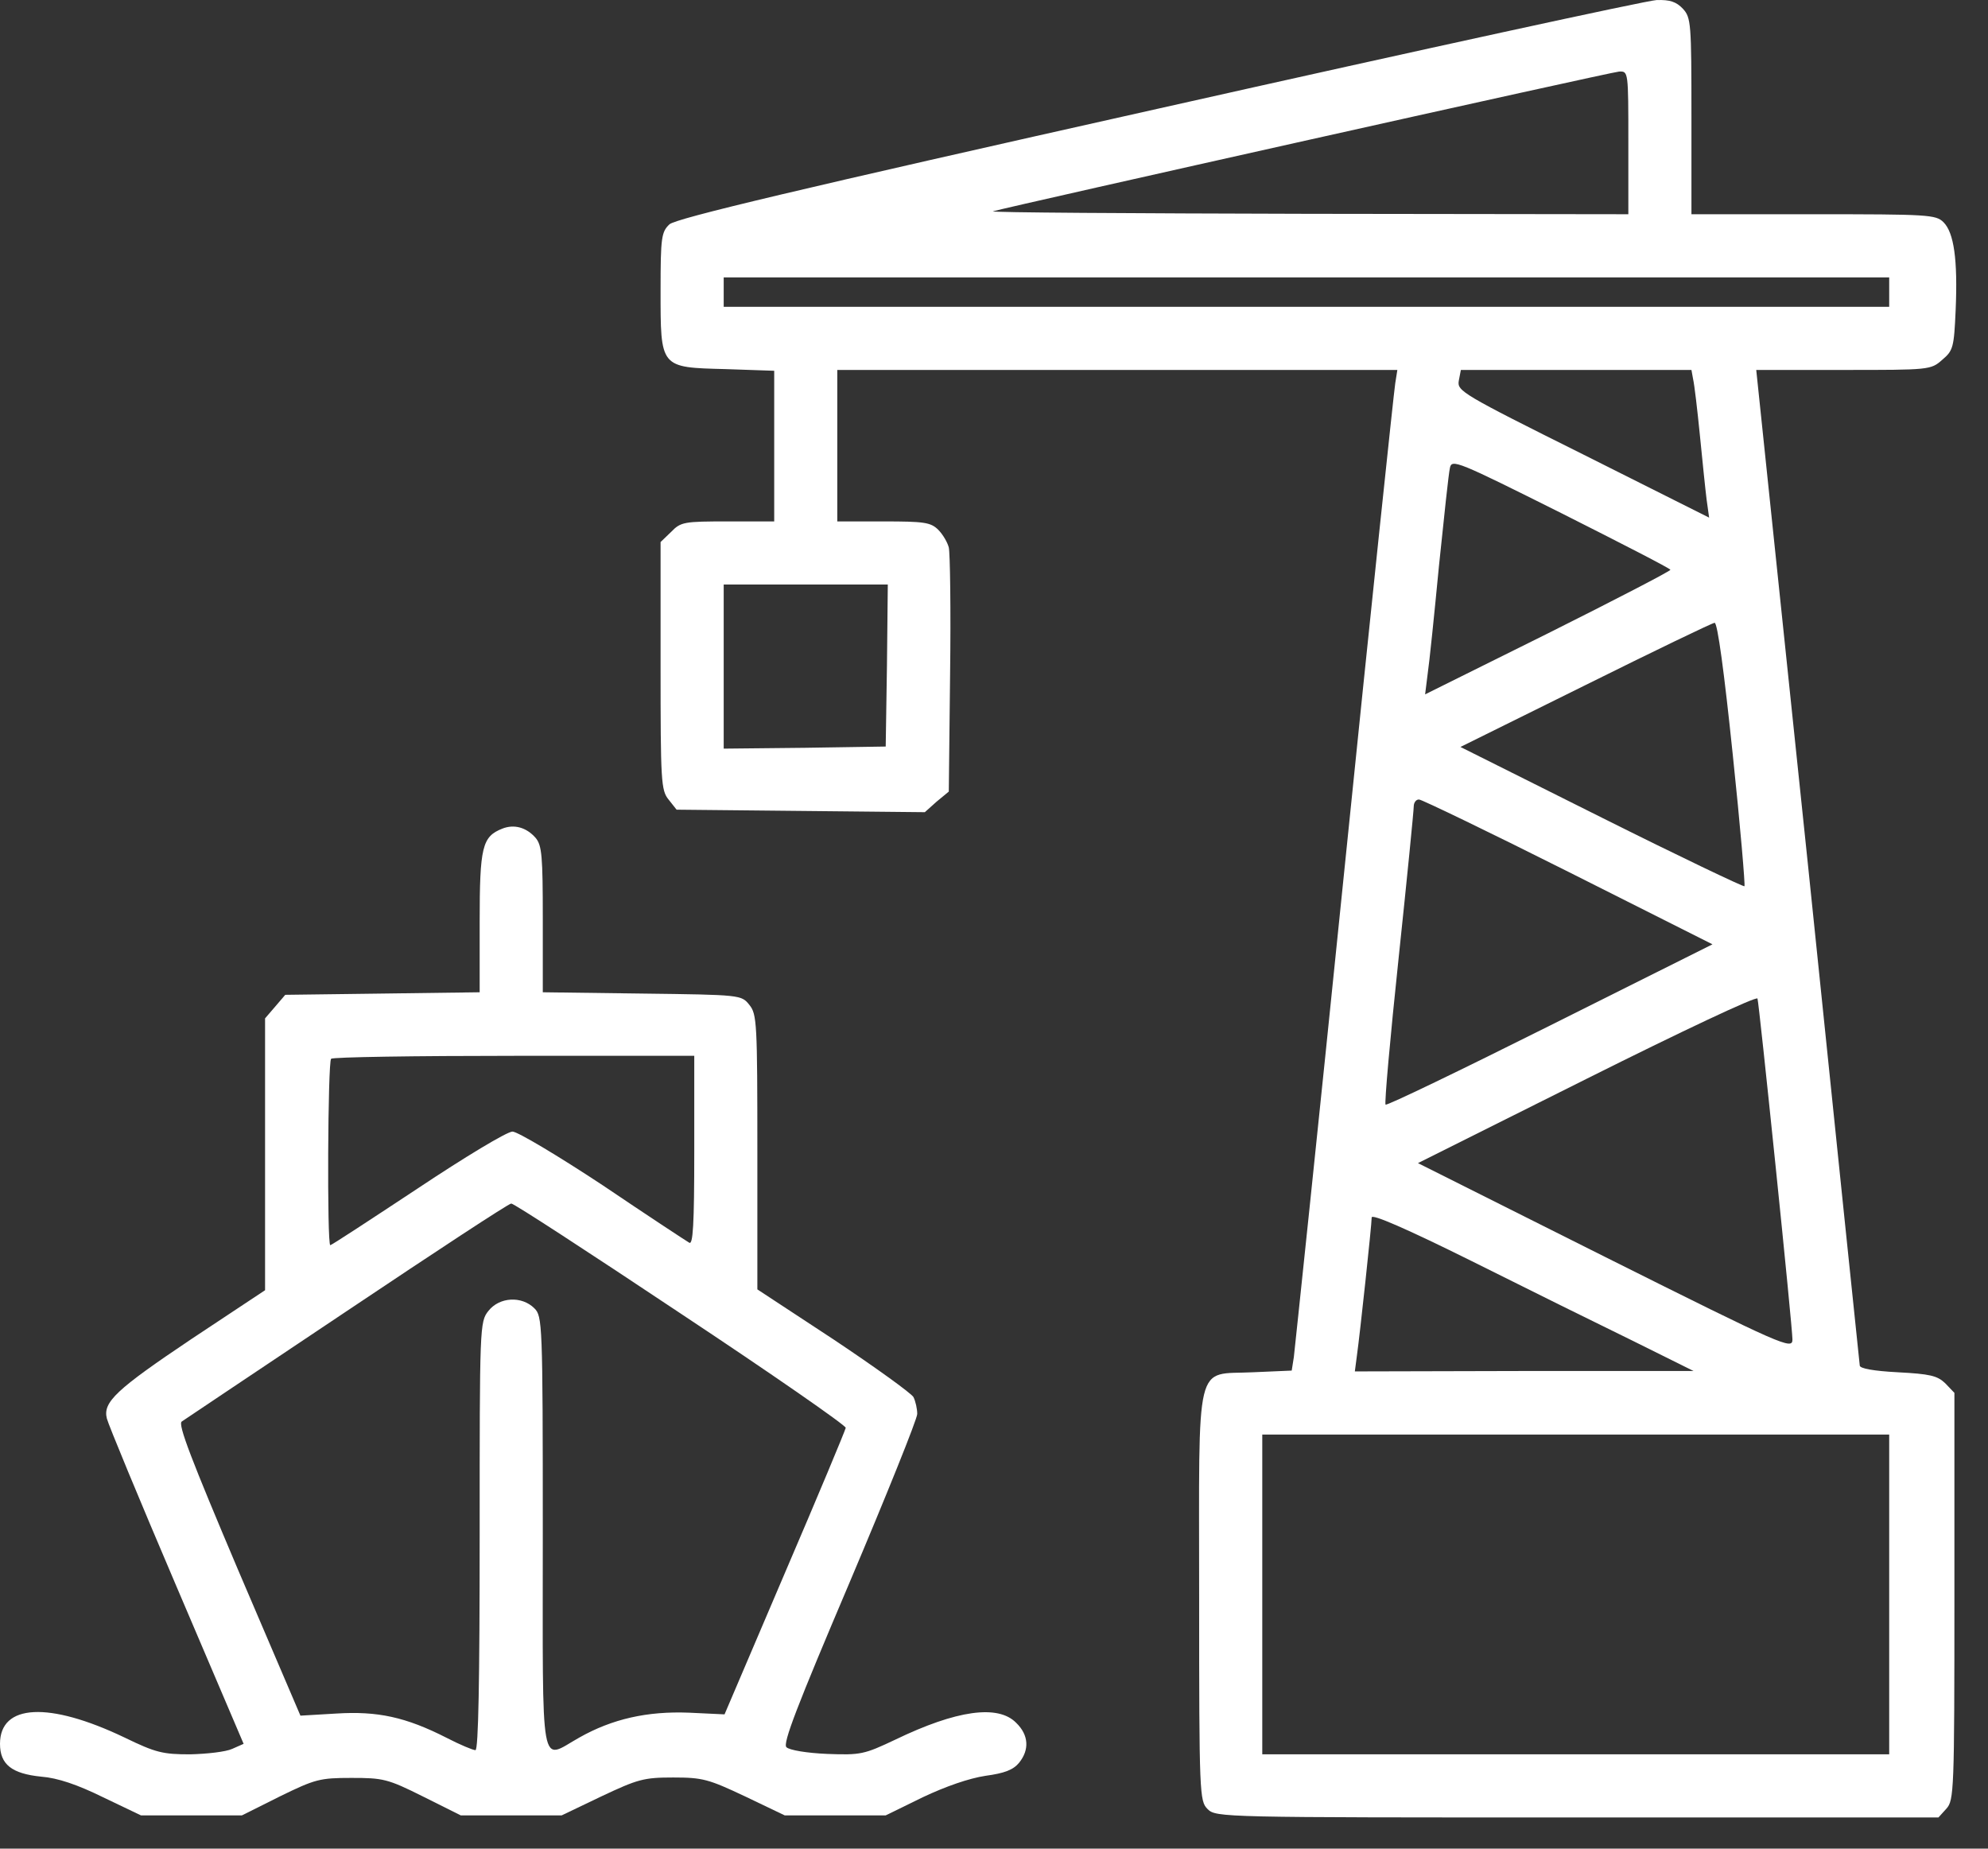
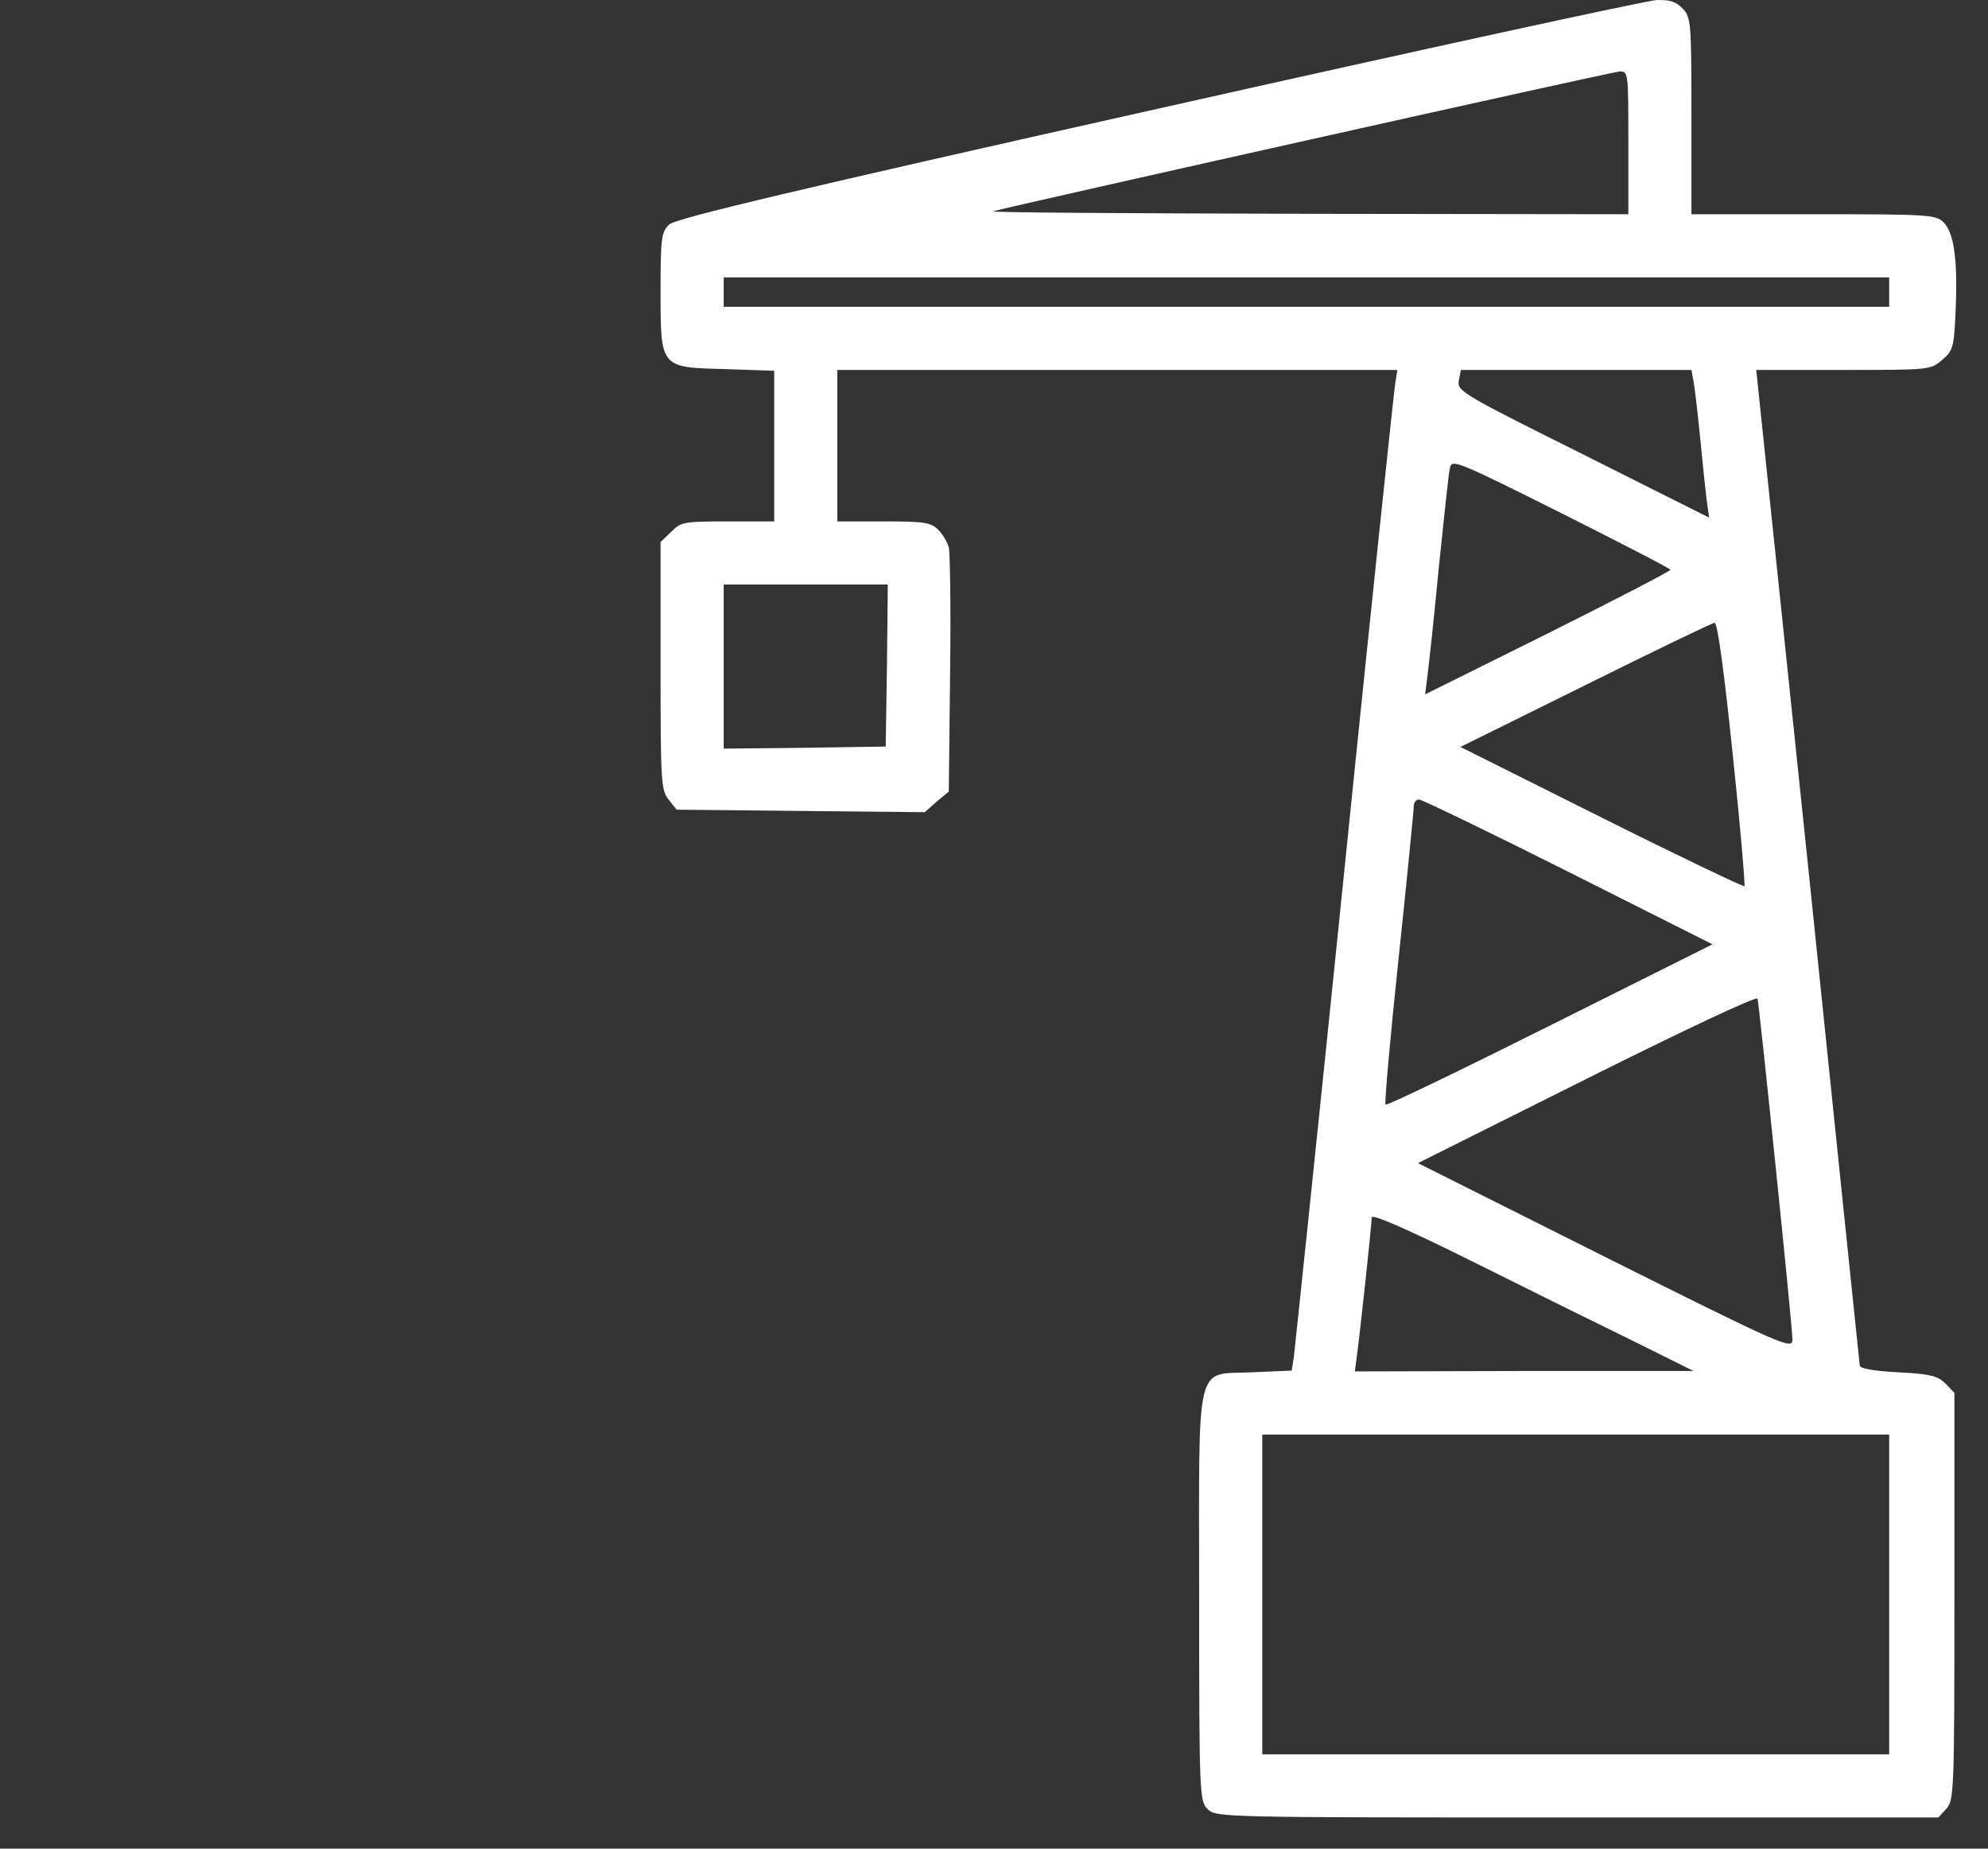
<svg xmlns="http://www.w3.org/2000/svg" width="57" height="53" viewBox="0 0 57 53" fill="none">
  <rect x="0" y="0" width="57" height="53" fill="#333333" stroke="none" />
-   <path d="M33.212 3.114C22.861 5.43 19.375 6.263 19.194 6.432C18.965 6.649 18.94 6.806 18.94 8.314C18.94 10.557 18.916 10.533 20.798 10.582L22.198 10.63V12.789V14.949H20.871C19.616 14.949 19.52 14.961 19.242 15.25L18.94 15.54V19.087C18.94 22.404 18.953 22.658 19.17 22.923L19.399 23.213L22.958 23.249L26.517 23.285L26.854 22.983L27.204 22.694L27.241 19.328C27.265 17.482 27.241 15.854 27.204 15.697C27.168 15.552 27.035 15.323 26.903 15.19C26.686 14.973 26.492 14.949 25.334 14.949H24.007V12.777V10.606H32.03H40.065L40.004 10.992C39.968 11.209 39.304 17.494 38.544 24.962C37.784 32.43 37.121 38.703 37.097 38.908L37.036 39.294L35.927 39.342C34.238 39.427 34.382 38.824 34.382 45.784C34.382 51.467 34.394 51.636 34.624 51.865C34.865 52.106 35.022 52.106 45.216 52.106H55.579L55.808 51.853C56.025 51.611 56.037 51.334 56.037 45.76V39.933L55.772 39.656C55.543 39.439 55.337 39.391 54.409 39.342C53.721 39.306 53.323 39.234 53.323 39.149C53.311 39.077 52.647 32.623 51.839 24.805L50.355 10.606H52.864C55.313 10.606 55.362 10.606 55.687 10.316C56.001 10.051 56.025 9.966 56.073 8.881C56.134 7.445 56.025 6.673 55.724 6.371C55.506 6.154 55.289 6.142 51.996 6.142H48.497V3.331C48.497 0.665 48.485 0.508 48.256 0.255C48.063 0.05 47.882 -0.011 47.496 0.002C47.218 0.014 40.788 1.413 33.212 3.114ZM46.688 4.091V6.142L37.495 6.13C32.428 6.118 28.375 6.094 28.471 6.058C29.026 5.901 46.193 2.064 46.422 2.052C46.688 2.04 46.688 2.04 46.688 4.091ZM54.167 8.374V8.796H37.459H20.75V8.374V7.952H37.459H54.167V8.374ZM48.545 10.871C48.582 11.028 48.666 11.74 48.739 12.476C48.811 13.2 48.895 14.032 48.932 14.322L49.004 14.84L45.397 13.031C41.91 11.293 41.778 11.209 41.826 10.919L41.886 10.606H45.192H48.497L48.545 10.871ZM47.894 16.336C47.894 16.372 46.314 17.193 44.383 18.158L40.861 19.907L40.933 19.328C40.981 19.014 41.126 17.603 41.259 16.215C41.404 14.816 41.536 13.562 41.572 13.417C41.621 13.151 41.79 13.224 44.757 14.707C46.483 15.576 47.894 16.3 47.894 16.336ZM25.431 19.075L25.395 21.403L23.078 21.439L20.75 21.463V19.111V16.758H23.102H25.455L25.431 19.075ZM49.679 21.608C49.897 23.671 50.041 25.384 50.017 25.408C49.993 25.432 48.147 24.552 45.928 23.442L41.874 21.415L45.457 19.642C47.424 18.665 49.1 17.856 49.161 17.856C49.245 17.844 49.438 19.292 49.679 21.608ZM44.975 24.998L49.1 27.073L44.444 29.401C41.886 30.68 39.763 31.706 39.727 31.669C39.691 31.645 39.859 29.751 40.101 27.471C40.342 25.191 40.535 23.237 40.535 23.116C40.535 23.008 40.607 22.911 40.692 22.923C40.764 22.923 42.694 23.852 44.975 24.998ZM50.91 33.431C51.175 36.001 51.393 38.232 51.393 38.401C51.393 38.703 51.163 38.606 46.024 36.037L40.656 33.346L45.505 30.922C48.184 29.582 50.379 28.545 50.391 28.629C50.415 28.702 50.645 30.861 50.91 33.431ZM46.808 38.437L48.558 39.306H43.696L38.846 39.318L38.906 38.86C38.991 38.257 39.329 35.12 39.329 34.903C39.329 34.794 40.33 35.228 42.2 36.157C43.768 36.941 45.843 37.967 46.808 38.437ZM54.167 45.712V50.296H45.18H36.192V45.712V41.128H45.18H54.167V45.712Z" fill="white" />
-   <path d="M14.404 23.756C13.825 23.985 13.753 24.274 13.753 26.434V28.448L10.966 28.485L8.179 28.521L7.89 28.859L7.6 29.196V33.093V36.99L5.489 38.389C3.33 39.837 2.944 40.199 3.064 40.669C3.1 40.826 3.993 42.986 5.055 45.471L6.985 49.995L6.659 50.139C6.478 50.224 5.935 50.284 5.453 50.296C4.669 50.296 4.464 50.248 3.571 49.814C1.399 48.776 0 48.849 0 49.995C0 50.586 0.338 50.851 1.182 50.936C1.653 50.972 2.22 51.165 2.956 51.527L4.041 52.046H5.489H6.937L8.023 51.503C9.036 51.008 9.169 50.972 10.073 50.972C10.978 50.972 11.111 50.996 12.124 51.503L13.21 52.046H14.658H16.105L17.239 51.503C18.289 51.008 18.458 50.96 19.302 50.96C20.147 50.96 20.316 51.008 21.365 51.503L22.499 52.046H23.947H25.395L26.456 51.527C27.12 51.213 27.783 50.984 28.254 50.912C28.797 50.839 29.05 50.743 29.219 50.538C29.521 50.164 29.497 49.741 29.135 49.392C28.616 48.861 27.422 49.03 25.672 49.874C24.779 50.296 24.683 50.321 23.718 50.284C23.139 50.26 22.632 50.176 22.548 50.091C22.439 49.983 22.849 48.921 24.357 45.374C25.419 42.865 26.299 40.681 26.299 40.537C26.299 40.392 26.251 40.175 26.191 40.054C26.131 39.946 25.093 39.197 23.899 38.401L21.715 36.966V33.033C21.715 29.329 21.703 29.076 21.486 28.81C21.257 28.521 21.233 28.521 18.41 28.485L15.563 28.448V26.349C15.563 24.54 15.538 24.238 15.357 24.021C15.092 23.719 14.742 23.623 14.404 23.756ZM19.906 32.997C19.906 35.132 19.869 35.699 19.761 35.627C19.676 35.578 18.554 34.842 17.288 33.986C16.009 33.141 14.839 32.442 14.694 32.442C14.537 32.442 13.319 33.178 11.98 34.07C10.628 34.963 9.506 35.699 9.47 35.699C9.374 35.699 9.398 30.439 9.494 30.355C9.531 30.306 11.895 30.27 14.742 30.27H19.906V32.997ZM19.508 37.653C22.113 39.379 24.249 40.862 24.249 40.935C24.237 41.007 23.452 42.889 22.499 45.109L20.774 49.15L19.761 49.102C18.554 49.054 17.553 49.283 16.612 49.814C15.466 50.453 15.563 51.008 15.563 43.963C15.563 37.907 15.55 37.738 15.321 37.508C14.959 37.147 14.32 37.183 14.006 37.581C13.753 37.895 13.753 38.015 13.753 44.035C13.753 48.161 13.717 50.176 13.632 50.176C13.56 50.176 13.186 50.019 12.812 49.826C11.63 49.223 10.821 49.054 9.651 49.126L8.614 49.187L6.828 45.012C5.489 41.852 5.091 40.826 5.212 40.754C5.296 40.693 7.431 39.27 9.953 37.581C12.474 35.892 14.585 34.505 14.658 34.505C14.718 34.492 16.902 35.916 19.508 37.653Z" fill="white" />
+   <path d="M33.212 3.114C22.861 5.43 19.375 6.263 19.194 6.432C18.965 6.649 18.94 6.806 18.94 8.314C18.94 10.557 18.916 10.533 20.798 10.582L22.198 10.63V12.789V14.949H20.871C19.616 14.949 19.52 14.961 19.242 15.25L18.94 15.54V19.087C18.94 22.404 18.953 22.658 19.17 22.923L19.399 23.213L22.958 23.249L26.517 23.285L26.854 22.983L27.204 22.694L27.241 19.328C27.265 17.482 27.241 15.854 27.204 15.697C27.168 15.552 27.035 15.323 26.903 15.19C26.686 14.973 26.492 14.949 25.334 14.949H24.007V12.777V10.606H32.03H40.065L40.004 10.992C39.968 11.209 39.304 17.494 38.544 24.962C37.784 32.43 37.121 38.703 37.097 38.908L37.036 39.294L35.927 39.342C34.238 39.427 34.382 38.824 34.382 45.784C34.382 51.467 34.394 51.636 34.624 51.865C34.865 52.106 35.022 52.106 45.216 52.106H55.579L55.808 51.853C56.025 51.611 56.037 51.334 56.037 45.76V39.933L55.772 39.656C55.543 39.439 55.337 39.391 54.409 39.342C53.721 39.306 53.323 39.234 53.323 39.149C53.311 39.077 52.647 32.623 51.839 24.805L50.355 10.606H52.864C55.313 10.606 55.362 10.606 55.687 10.316C56.001 10.051 56.025 9.966 56.073 8.881C56.134 7.445 56.025 6.673 55.724 6.371C55.506 6.154 55.289 6.142 51.996 6.142H48.497V3.331C48.497 0.665 48.485 0.508 48.256 0.255C48.063 0.05 47.882 -0.011 47.496 0.002C47.218 0.014 40.788 1.413 33.212 3.114ZM46.688 4.091V6.142L37.495 6.13C32.428 6.118 28.375 6.094 28.471 6.058C29.026 5.901 46.193 2.064 46.422 2.052C46.688 2.04 46.688 2.04 46.688 4.091ZM54.167 8.374V8.796H37.459H20.75V8.374V7.952H37.459H54.167V8.374ZM48.545 10.871C48.582 11.028 48.666 11.74 48.739 12.476C48.811 13.2 48.895 14.032 48.932 14.322L49.004 14.84L45.397 13.031C41.91 11.293 41.778 11.209 41.826 10.919L41.886 10.606H45.192H48.497L48.545 10.871ZM47.894 16.336C47.894 16.372 46.314 17.193 44.383 18.158L40.861 19.907C40.981 19.014 41.126 17.603 41.259 16.215C41.404 14.816 41.536 13.562 41.572 13.417C41.621 13.151 41.79 13.224 44.757 14.707C46.483 15.576 47.894 16.3 47.894 16.336ZM25.431 19.075L25.395 21.403L23.078 21.439L20.75 21.463V19.111V16.758H23.102H25.455L25.431 19.075ZM49.679 21.608C49.897 23.671 50.041 25.384 50.017 25.408C49.993 25.432 48.147 24.552 45.928 23.442L41.874 21.415L45.457 19.642C47.424 18.665 49.1 17.856 49.161 17.856C49.245 17.844 49.438 19.292 49.679 21.608ZM44.975 24.998L49.1 27.073L44.444 29.401C41.886 30.68 39.763 31.706 39.727 31.669C39.691 31.645 39.859 29.751 40.101 27.471C40.342 25.191 40.535 23.237 40.535 23.116C40.535 23.008 40.607 22.911 40.692 22.923C40.764 22.923 42.694 23.852 44.975 24.998ZM50.91 33.431C51.175 36.001 51.393 38.232 51.393 38.401C51.393 38.703 51.163 38.606 46.024 36.037L40.656 33.346L45.505 30.922C48.184 29.582 50.379 28.545 50.391 28.629C50.415 28.702 50.645 30.861 50.91 33.431ZM46.808 38.437L48.558 39.306H43.696L38.846 39.318L38.906 38.86C38.991 38.257 39.329 35.12 39.329 34.903C39.329 34.794 40.33 35.228 42.2 36.157C43.768 36.941 45.843 37.967 46.808 38.437ZM54.167 45.712V50.296H45.18H36.192V45.712V41.128H45.18H54.167V45.712Z" fill="white" />
</svg>